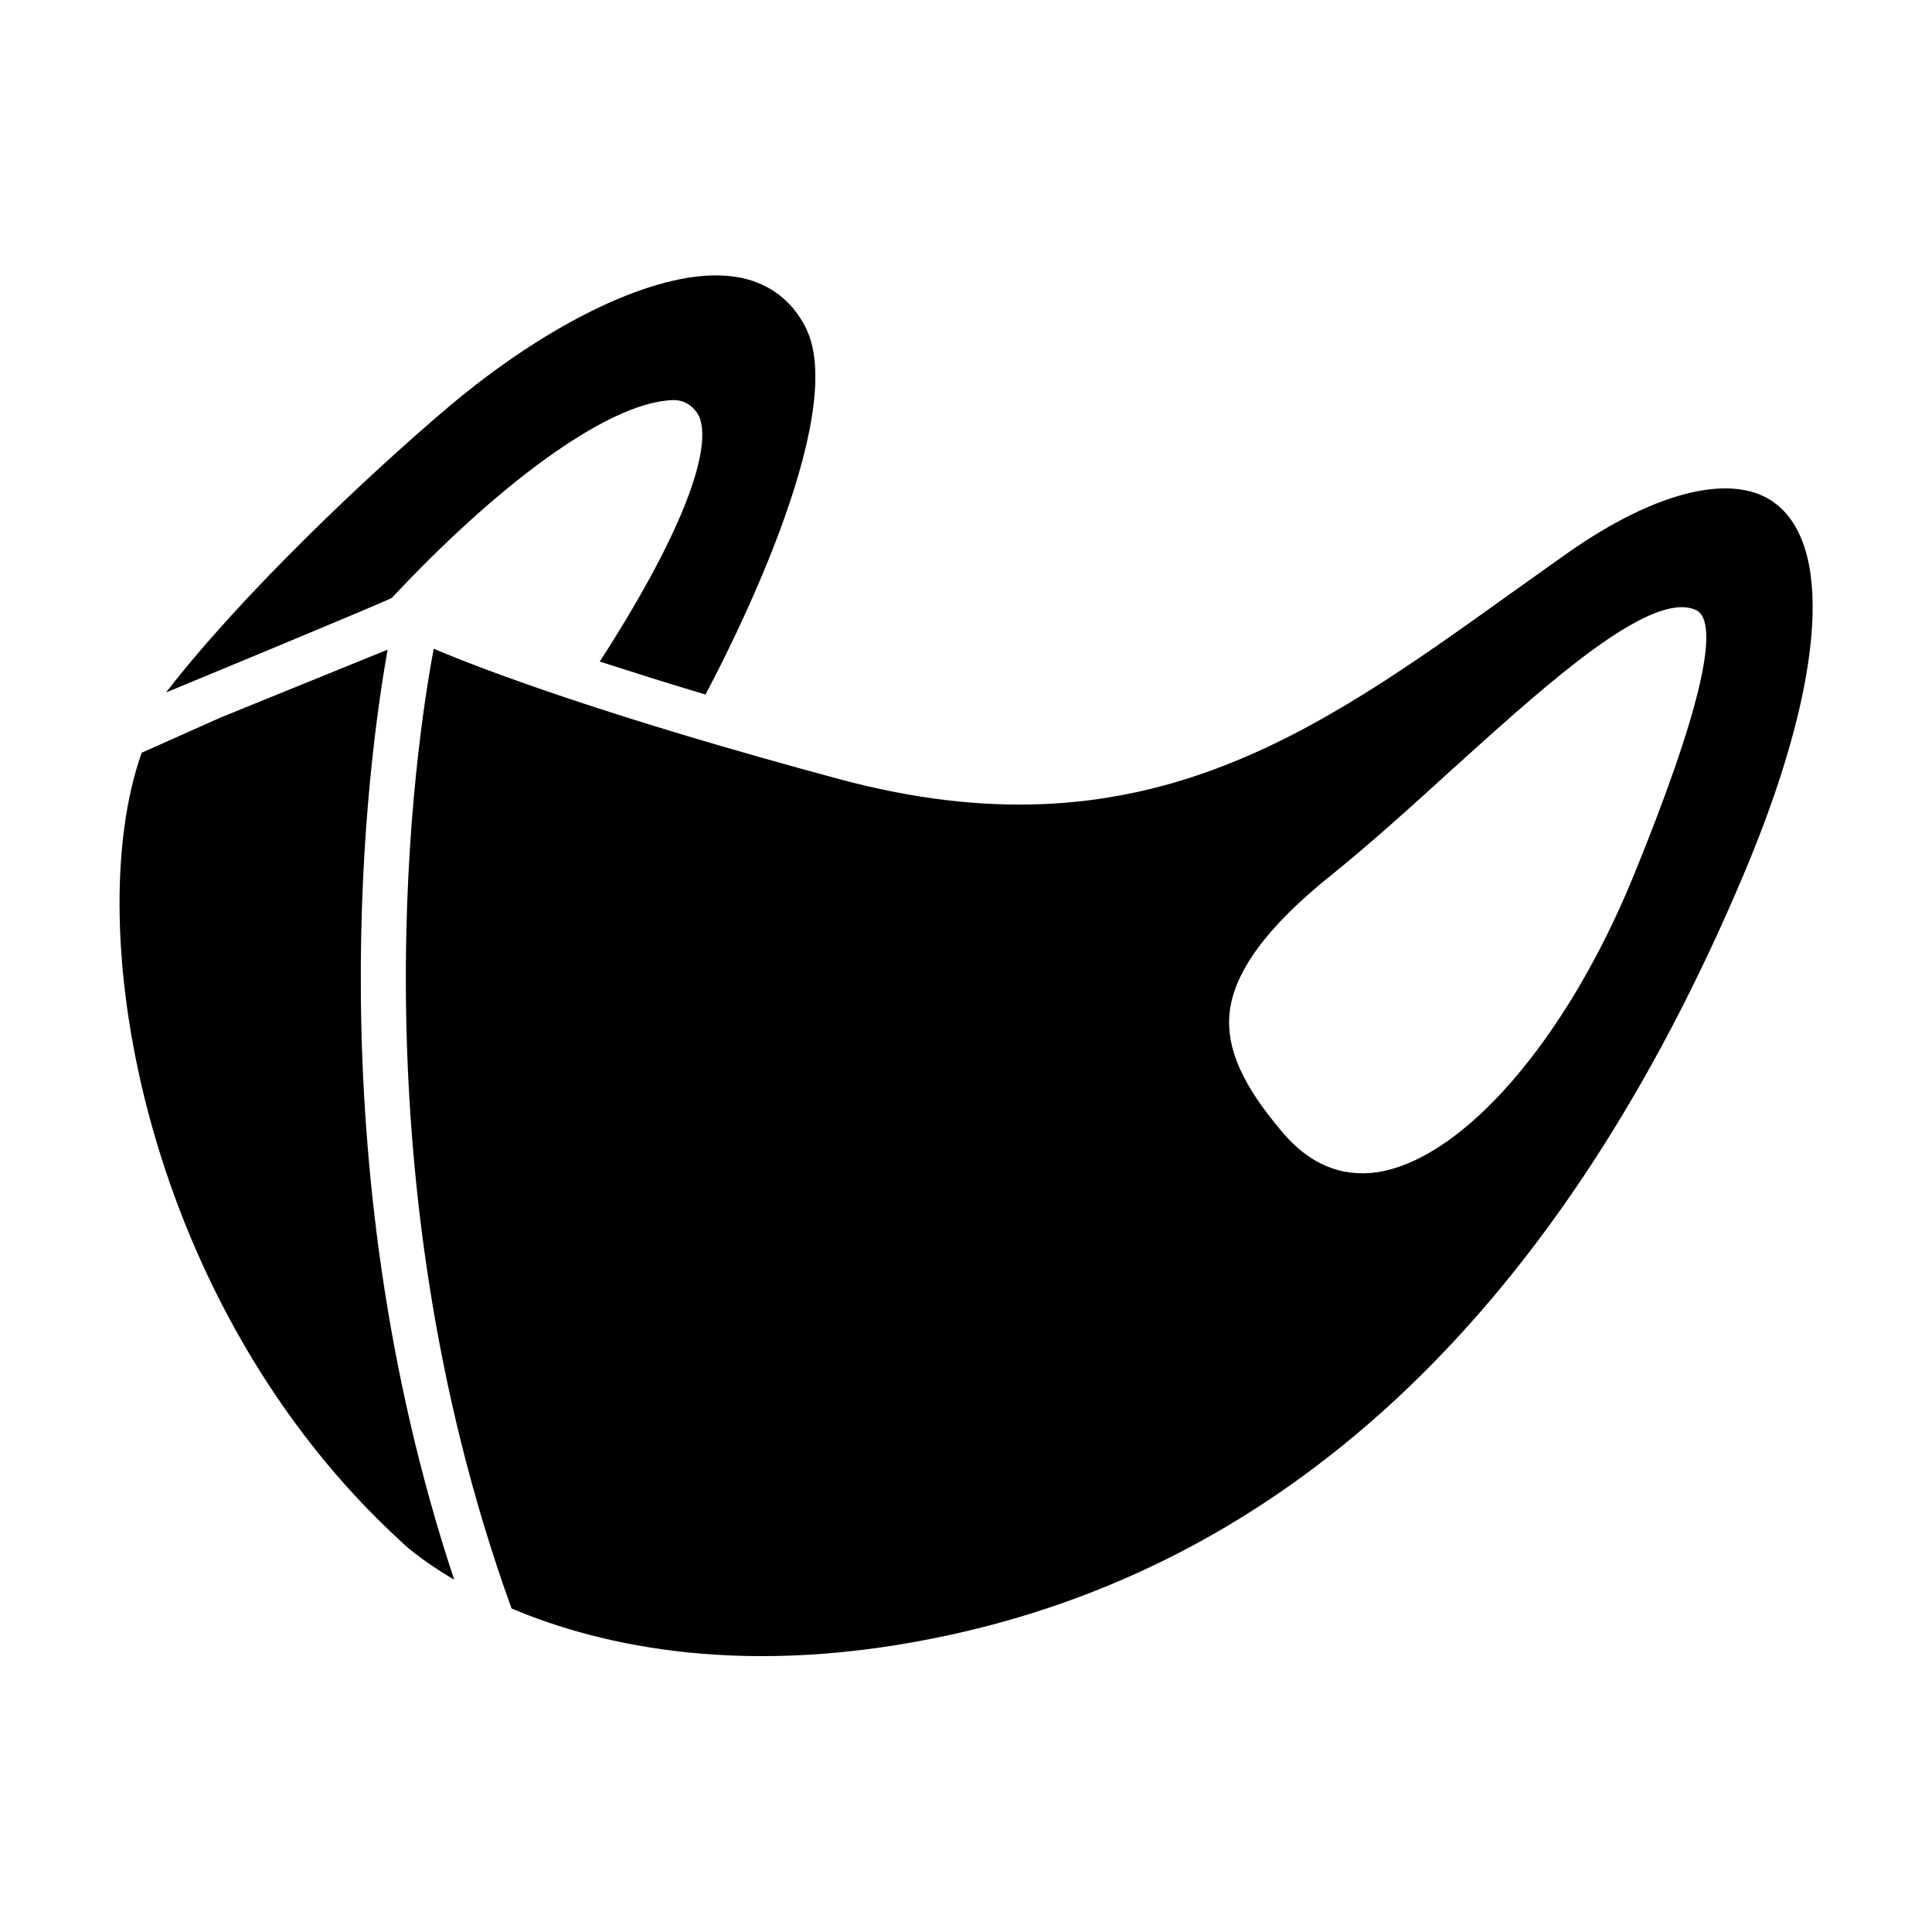
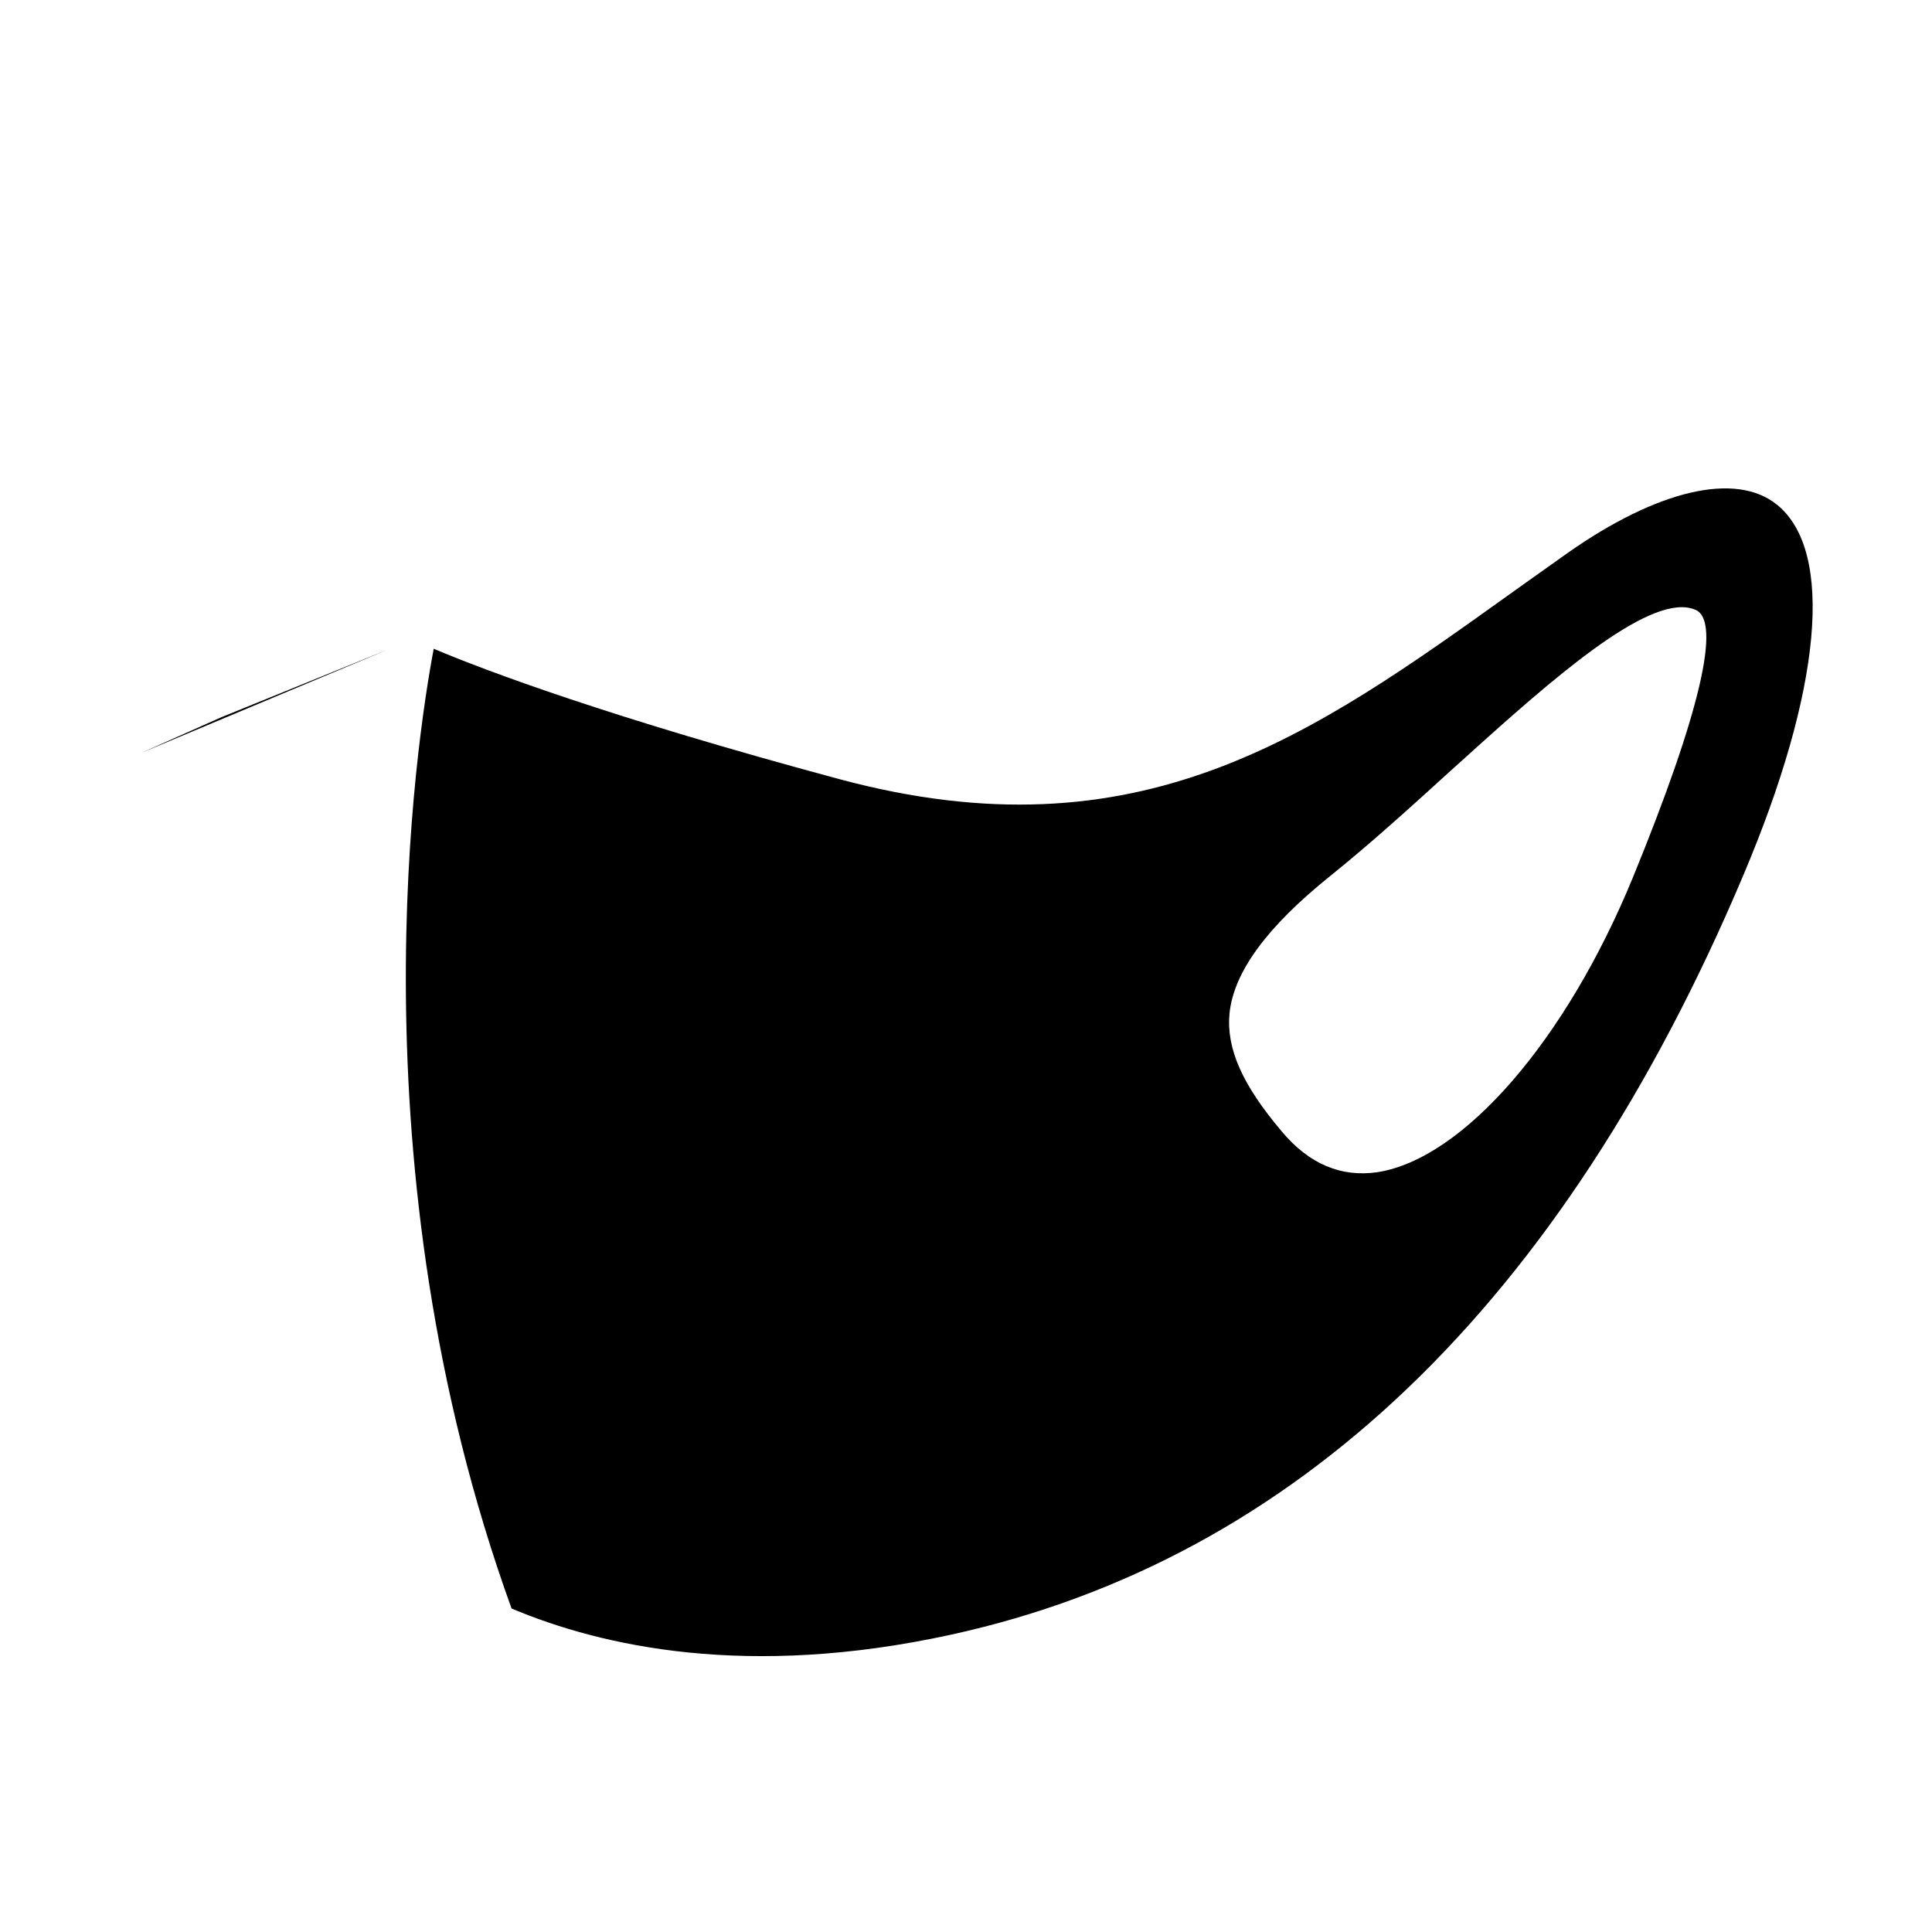
<svg xmlns="http://www.w3.org/2000/svg" fill="#000000" width="800px" height="800px" version="1.1" viewBox="144 144 512 512">
  <g>
-     <path d="m322.14 250.04c4.016-0.234 6.691 2.754 7.398 5.039 2.598 7.949-3.227 27.629-25.426 62.426l-1.18 1.812c8.109 2.598 17.398 5.59 28.023 8.738 5.59-10.469 38.18-73.367 26.688-96.984-3.543-7.242-9.523-11.809-17.238-13.461-2.047-0.395-4.41-0.629-6.769-0.629-18.422 0-45.656 13.539-71.164 35.188-20.859 17.711-54.004 48.887-74.469 75.336 0 0 59.277-24.48 59.906-25.113 26.445-28.34 56.359-51.641 74.23-52.352z" />
    <path d="m614.91 277.75c-10.863-8.816-31.645-3.938-55.418 12.754-5.039 3.543-9.918 7.086-14.719 10.469-53.059 38.023-98.871 70.848-178.3 49.516-60.852-16.375-93.754-28.734-107.53-34.559-4.644 24.402-21.883 136.82 20.625 254.34 23.93 10.078 62.582 18.734 116.51 6.926 91.316-19.996 161.93-87.695 209.87-201.13 20.855-49.199 24.238-85.961 8.969-98.32zm-38.18 98.793c-17.711 43.141-44.871 74.469-67.621 78.09-9.684 1.418-18.184-2.125-25.426-10.785-10.469-12.359-14.719-21.965-13.855-31.25 1.102-10.941 9.84-22.906 26.688-36.449 10.391-8.344 21.254-18.184 31.805-27.789 22.594-20.387 47.781-43.453 61.402-43.453 1.34 0 2.519 0.234 3.621 0.707 6.922 2.996 1.176 27.477-16.613 70.93z" />
-     <path d="m246.73 316.16-44.16 17.949-21.02 9.367c-16.688 46.996 0.945 147.21 69.039 209.32 0.156 0.234 4.801 4.566 13.777 9.84-37.238-112.25-22.832-217.58-17.637-246.47z" />
+     <path d="m246.73 316.16-44.16 17.949-21.02 9.367z" />
  </g>
</svg>